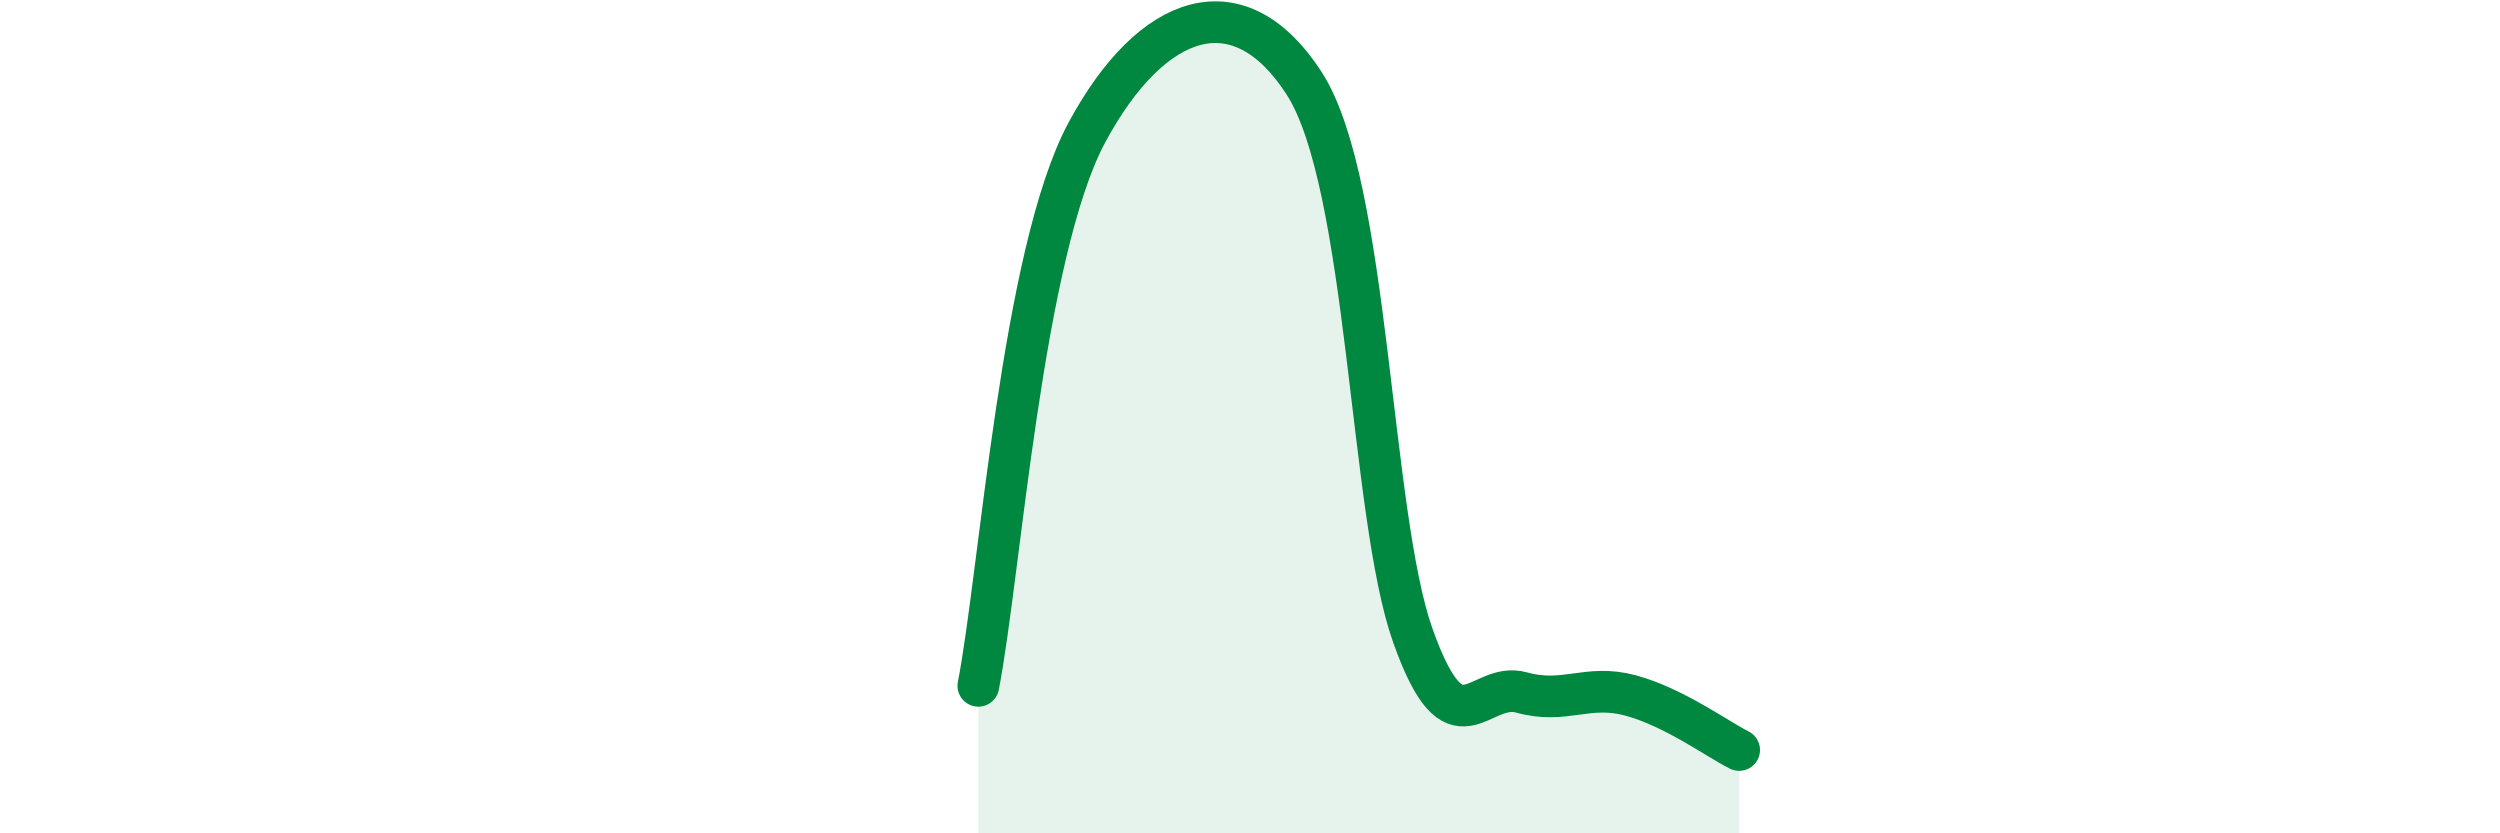
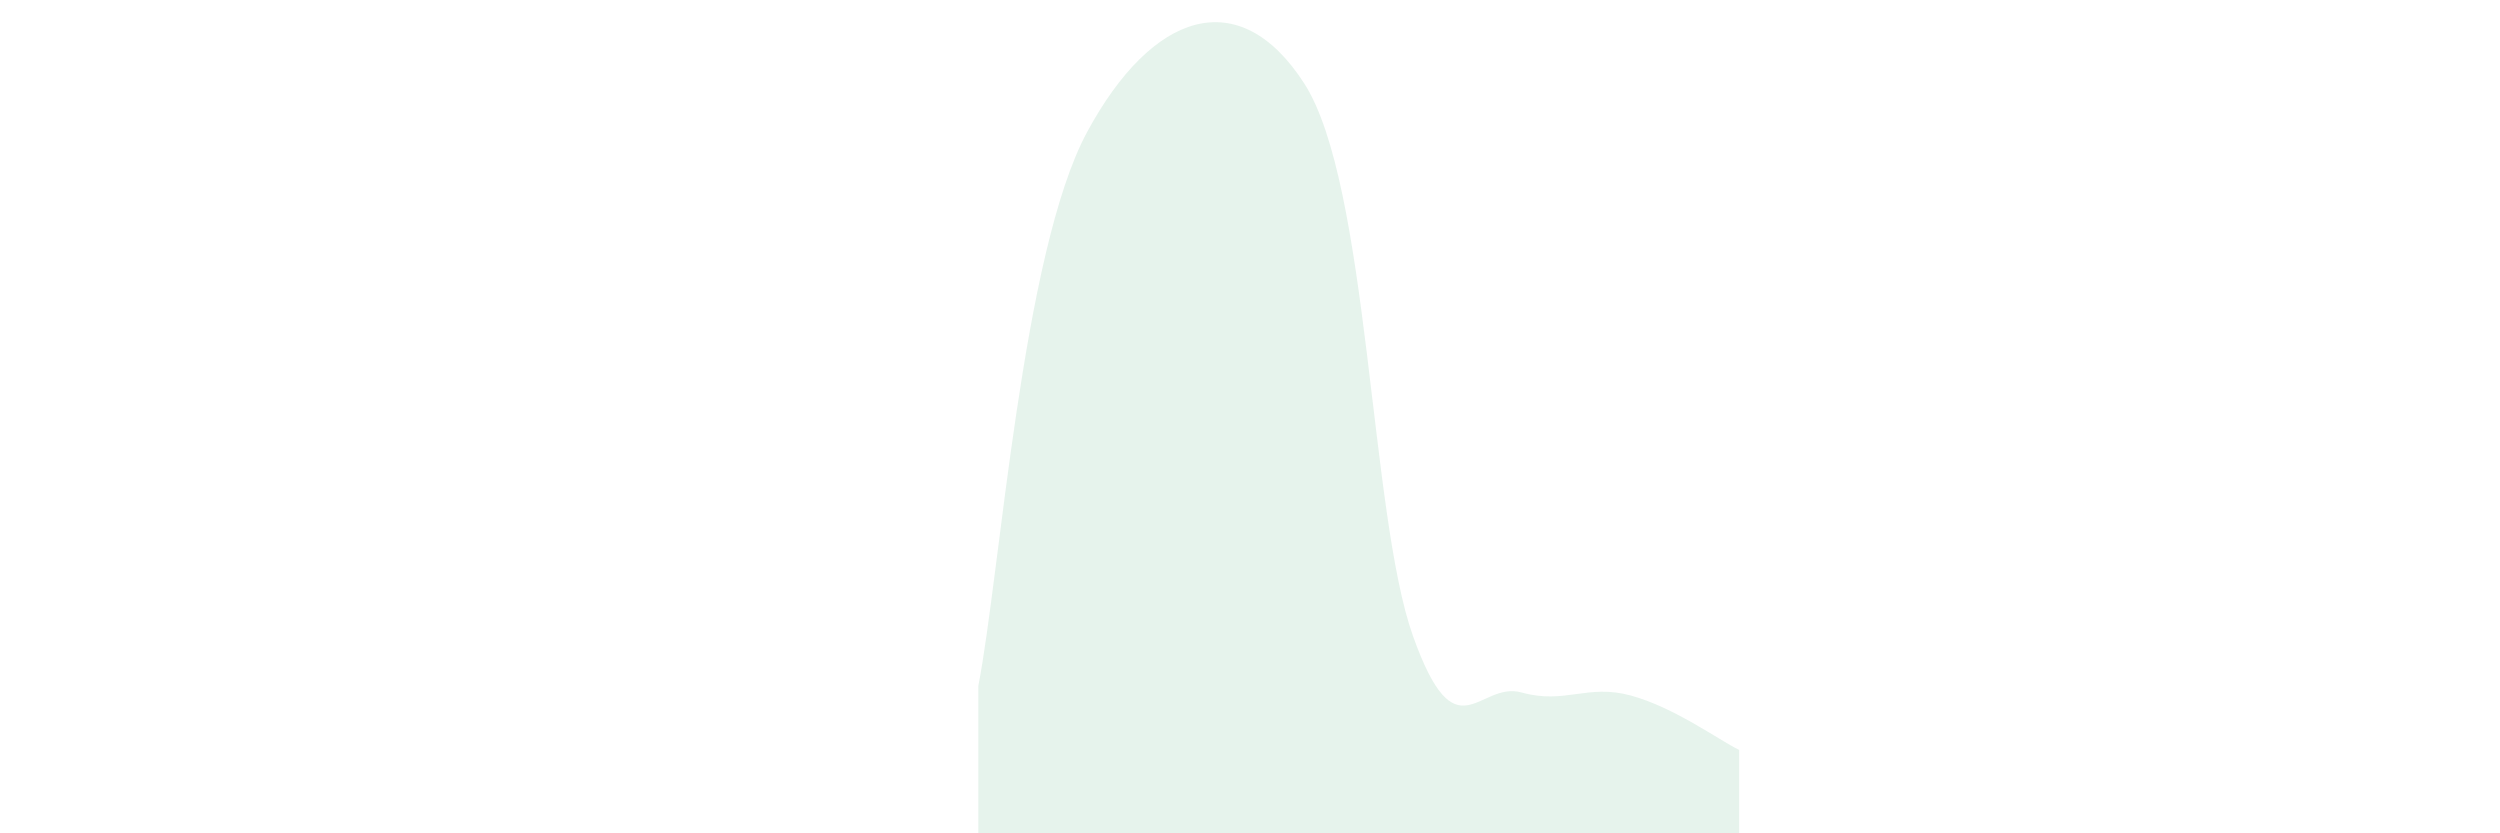
<svg xmlns="http://www.w3.org/2000/svg" width="60" height="20" viewBox="0 0 60 20">
  <path d="M 23.48,16.46 C 24,13.8 24.53,6.06 26.09,3.17 C 27.65,0.28 29.74,-0.42 31.3,2 C 32.86,4.42 32.87,12.34 33.91,15.26 C 34.95,18.18 35.48,16.33 36.52,16.62 C 37.56,16.91 38.09,16.41 39.13,16.69 C 40.17,16.97 41.22,17.74 41.74,18L41.74 20L23.48 20Z" fill="#008740" opacity="0.1" stroke-linecap="round" stroke-linejoin="round" />
-   <path d="M 23.48,16.46 C 24,13.8 24.53,6.06 26.09,3.17 C 27.65,0.28 29.74,-0.42 31.3,2 C 32.86,4.42 32.87,12.34 33.91,15.26 C 34.95,18.18 35.48,16.33 36.52,16.62 C 37.56,16.91 38.09,16.41 39.13,16.69 C 40.17,16.97 41.22,17.74 41.74,18" stroke="#008740" stroke-width="1" fill="none" stroke-linecap="round" stroke-linejoin="round" />
</svg>